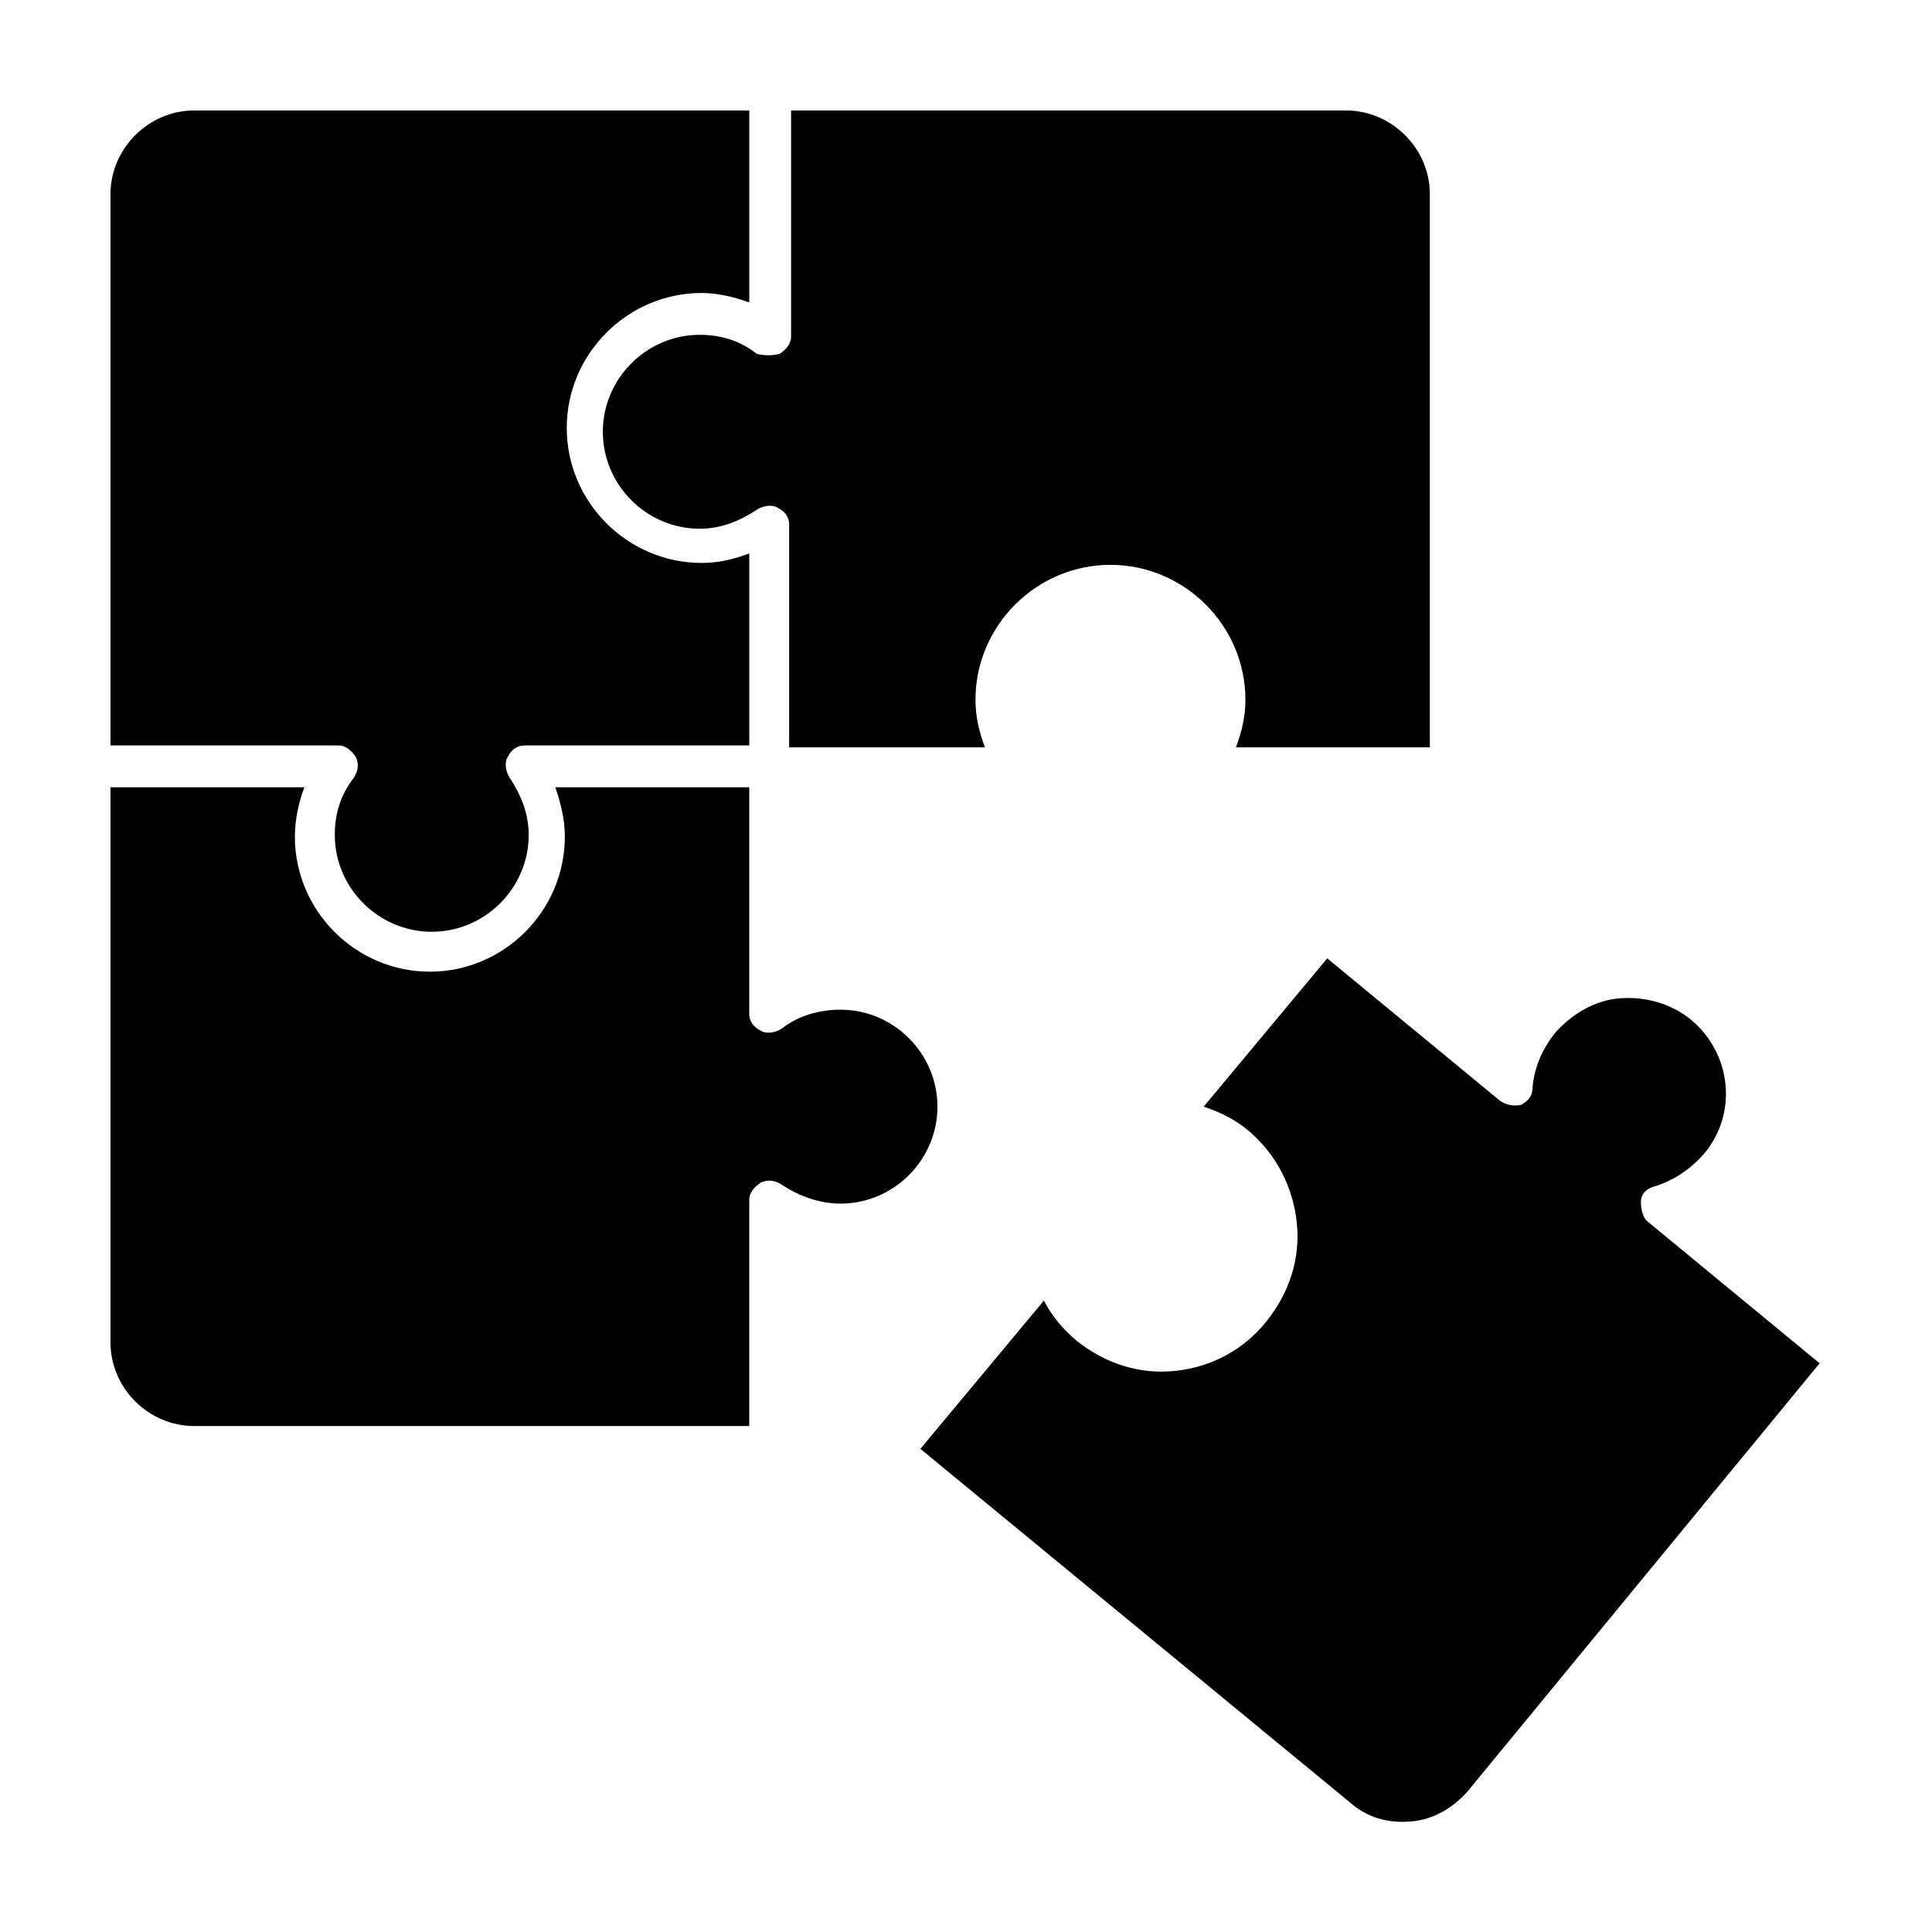
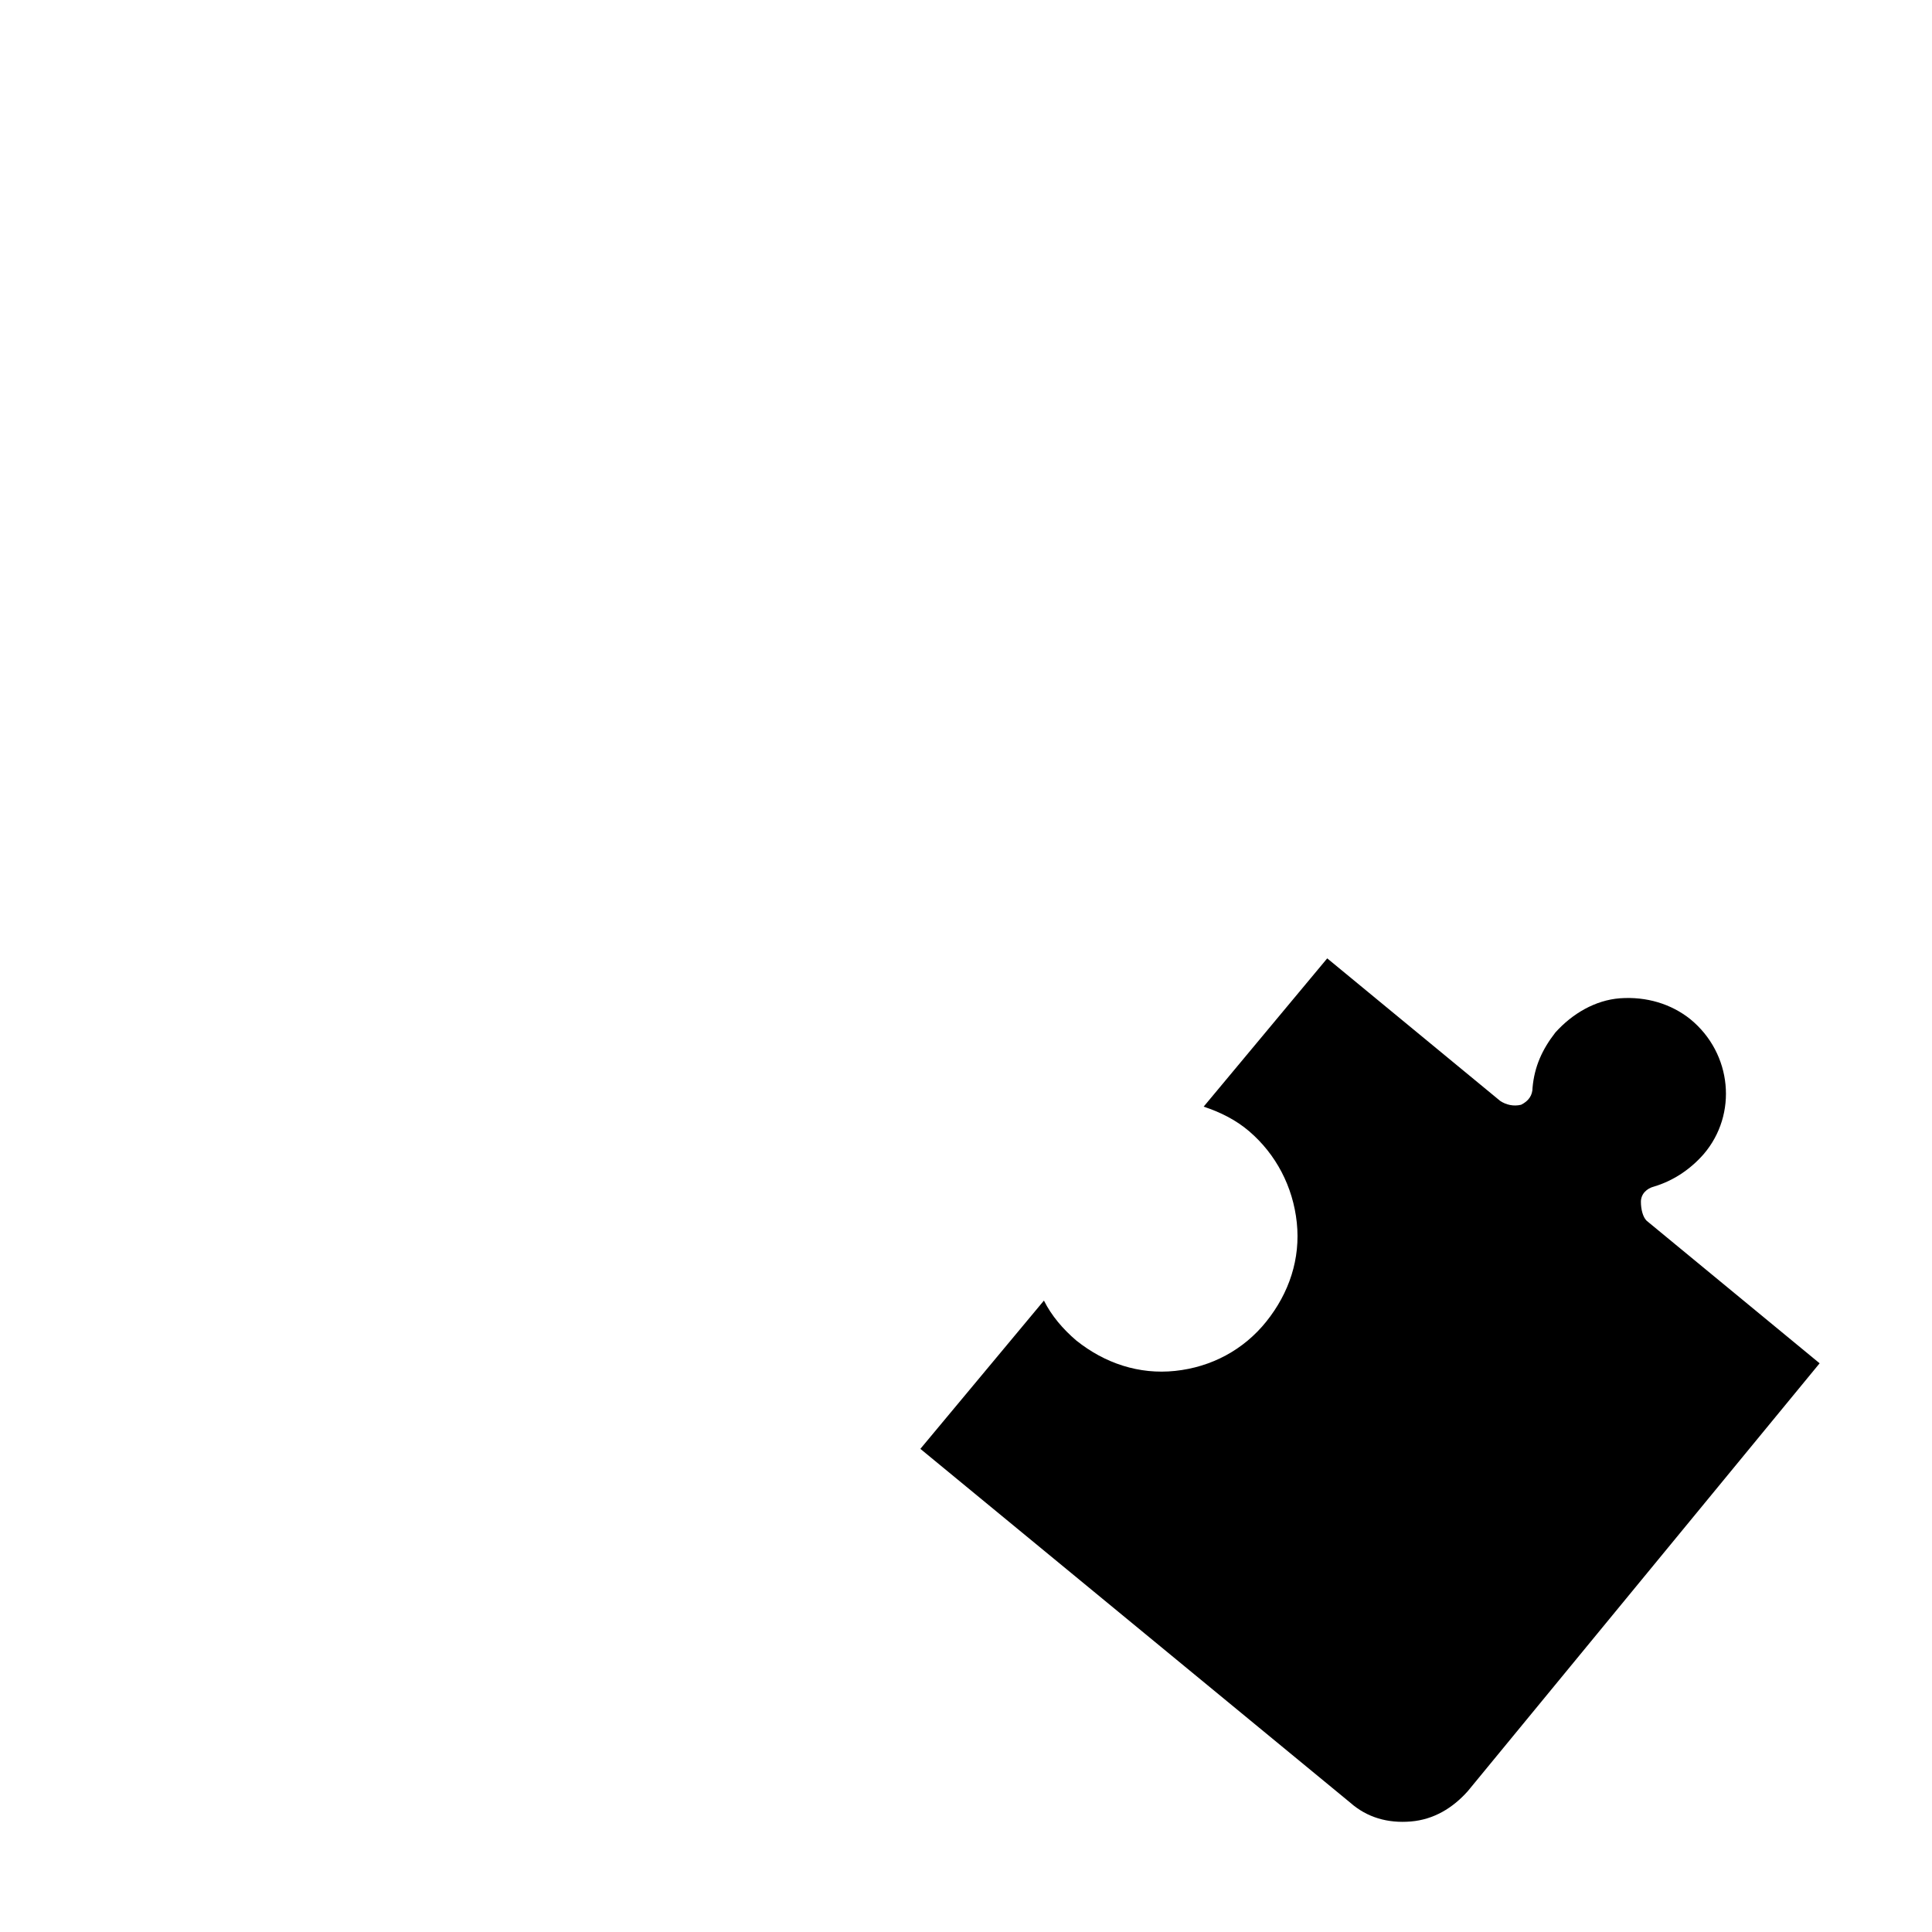
<svg xmlns="http://www.w3.org/2000/svg" fill="#000000" width="800px" height="800px" version="1.1" viewBox="144 144 512 512">
  <g>
    <path d="m533 618.65c-4.031 4.535-9.07 7.559-15.113 8.062-6.047 0.504-11.586-1.008-16.121-5.039l-113.86-93.711 32.746-39.297c2.016 4.031 5.039 7.559 8.566 10.578 7.559 6.047 16.625 9.07 26.199 8.062 9.574-1.008 18.137-5.543 24.184-13.098 6.047-7.559 9.07-16.625 8.062-26.199-1.008-9.574-5.543-18.137-12.594-24.184-3.527-3.023-7.559-5.039-12.09-6.551l32.746-39.297 45.848 37.785c1.512 1.008 3.527 1.512 5.543 1.008 2.016-1.008 3.023-2.519 3.023-4.535 0.504-5.543 2.519-10.078 6.047-14.609 4.535-5.039 10.578-8.566 17.129-9.07 7.055-0.504 13.602 1.512 18.641 5.543 11.082 9.07 12.594 25.191 3.527 35.77-3.527 4.031-8.062 7.055-13.098 8.566-2.016 0.504-3.527 2.016-3.527 4.031s0.504 4.031 1.512 5.039l45.848 37.785z" />
-     <path d="m350.62 237.77c1.512-1.008 3.023-2.519 3.023-4.535v-59.953h147.11c12.09 0 22.168 10.078 22.168 22.168v146.61l-51.391-0.004c1.512-4.031 2.519-8.062 2.519-12.594 0-19.648-16.121-35.77-35.77-35.77-19.648 0-35.77 16.121-35.77 35.77 0 4.535 1.008 8.566 2.519 12.594h-51.895v-58.945c0-2.016-1.008-3.527-3.023-4.535-1.512-1.008-4.031-0.504-5.543 0.504-4.535 3.023-9.574 5.039-15.113 5.039-14.105 0-25.695-11.586-25.695-25.695 0-14.105 11.586-25.695 25.695-25.695 5.543 0 10.578 1.512 15.113 5.039 2.016 0.508 4.031 0.508 6.047 0.004zm-177.34-42.32c0-12.094 10.074-22.168 22.168-22.168h147.11v50.883c-4.031-1.512-8.566-2.519-12.594-2.519-19.648 0-35.77 16.121-35.77 35.77 0 19.648 16.121 35.77 35.77 35.77 4.535 0 8.566-1.008 12.594-2.519v50.883l-59.453 0.004c-2.016 0-3.527 1.008-4.535 3.023-1.008 1.512-0.504 4.031 0.504 5.543 3.023 4.535 5.039 9.574 5.039 15.113 0 14.105-11.586 25.695-25.695 25.695-14.105 0-25.695-11.586-25.695-25.695 0-5.543 1.512-10.578 5.039-15.113 1.008-1.512 1.512-3.527 0.504-5.543-1.008-1.512-2.519-3.023-4.535-3.023h-60.453zm193.46 267.52c-5.543 0-11.082-2.016-15.617-5.039-1.512-1.008-3.527-1.512-5.543-0.504-1.512 1.008-3.023 2.519-3.023 4.535v59.953h-147.11c-12.09 0-22.168-10.078-22.168-22.168v-147.11h51.387c-1.512 4.031-2.519 8.566-2.519 13.098 0 19.648 16.121 35.77 35.77 35.77s35.77-16.121 35.77-35.77c0-4.535-1.008-8.566-2.519-13.098h51.387v59.953c0 2.016 1.008 3.527 3.023 4.535 1.512 1.008 4.031 0.504 5.543-0.504 4.535-3.527 10.078-5.039 15.617-5.039 14.105 0 25.695 11.586 25.695 25.695 0.004 14.105-11.582 25.695-25.691 25.695z" />
  </g>
</svg>